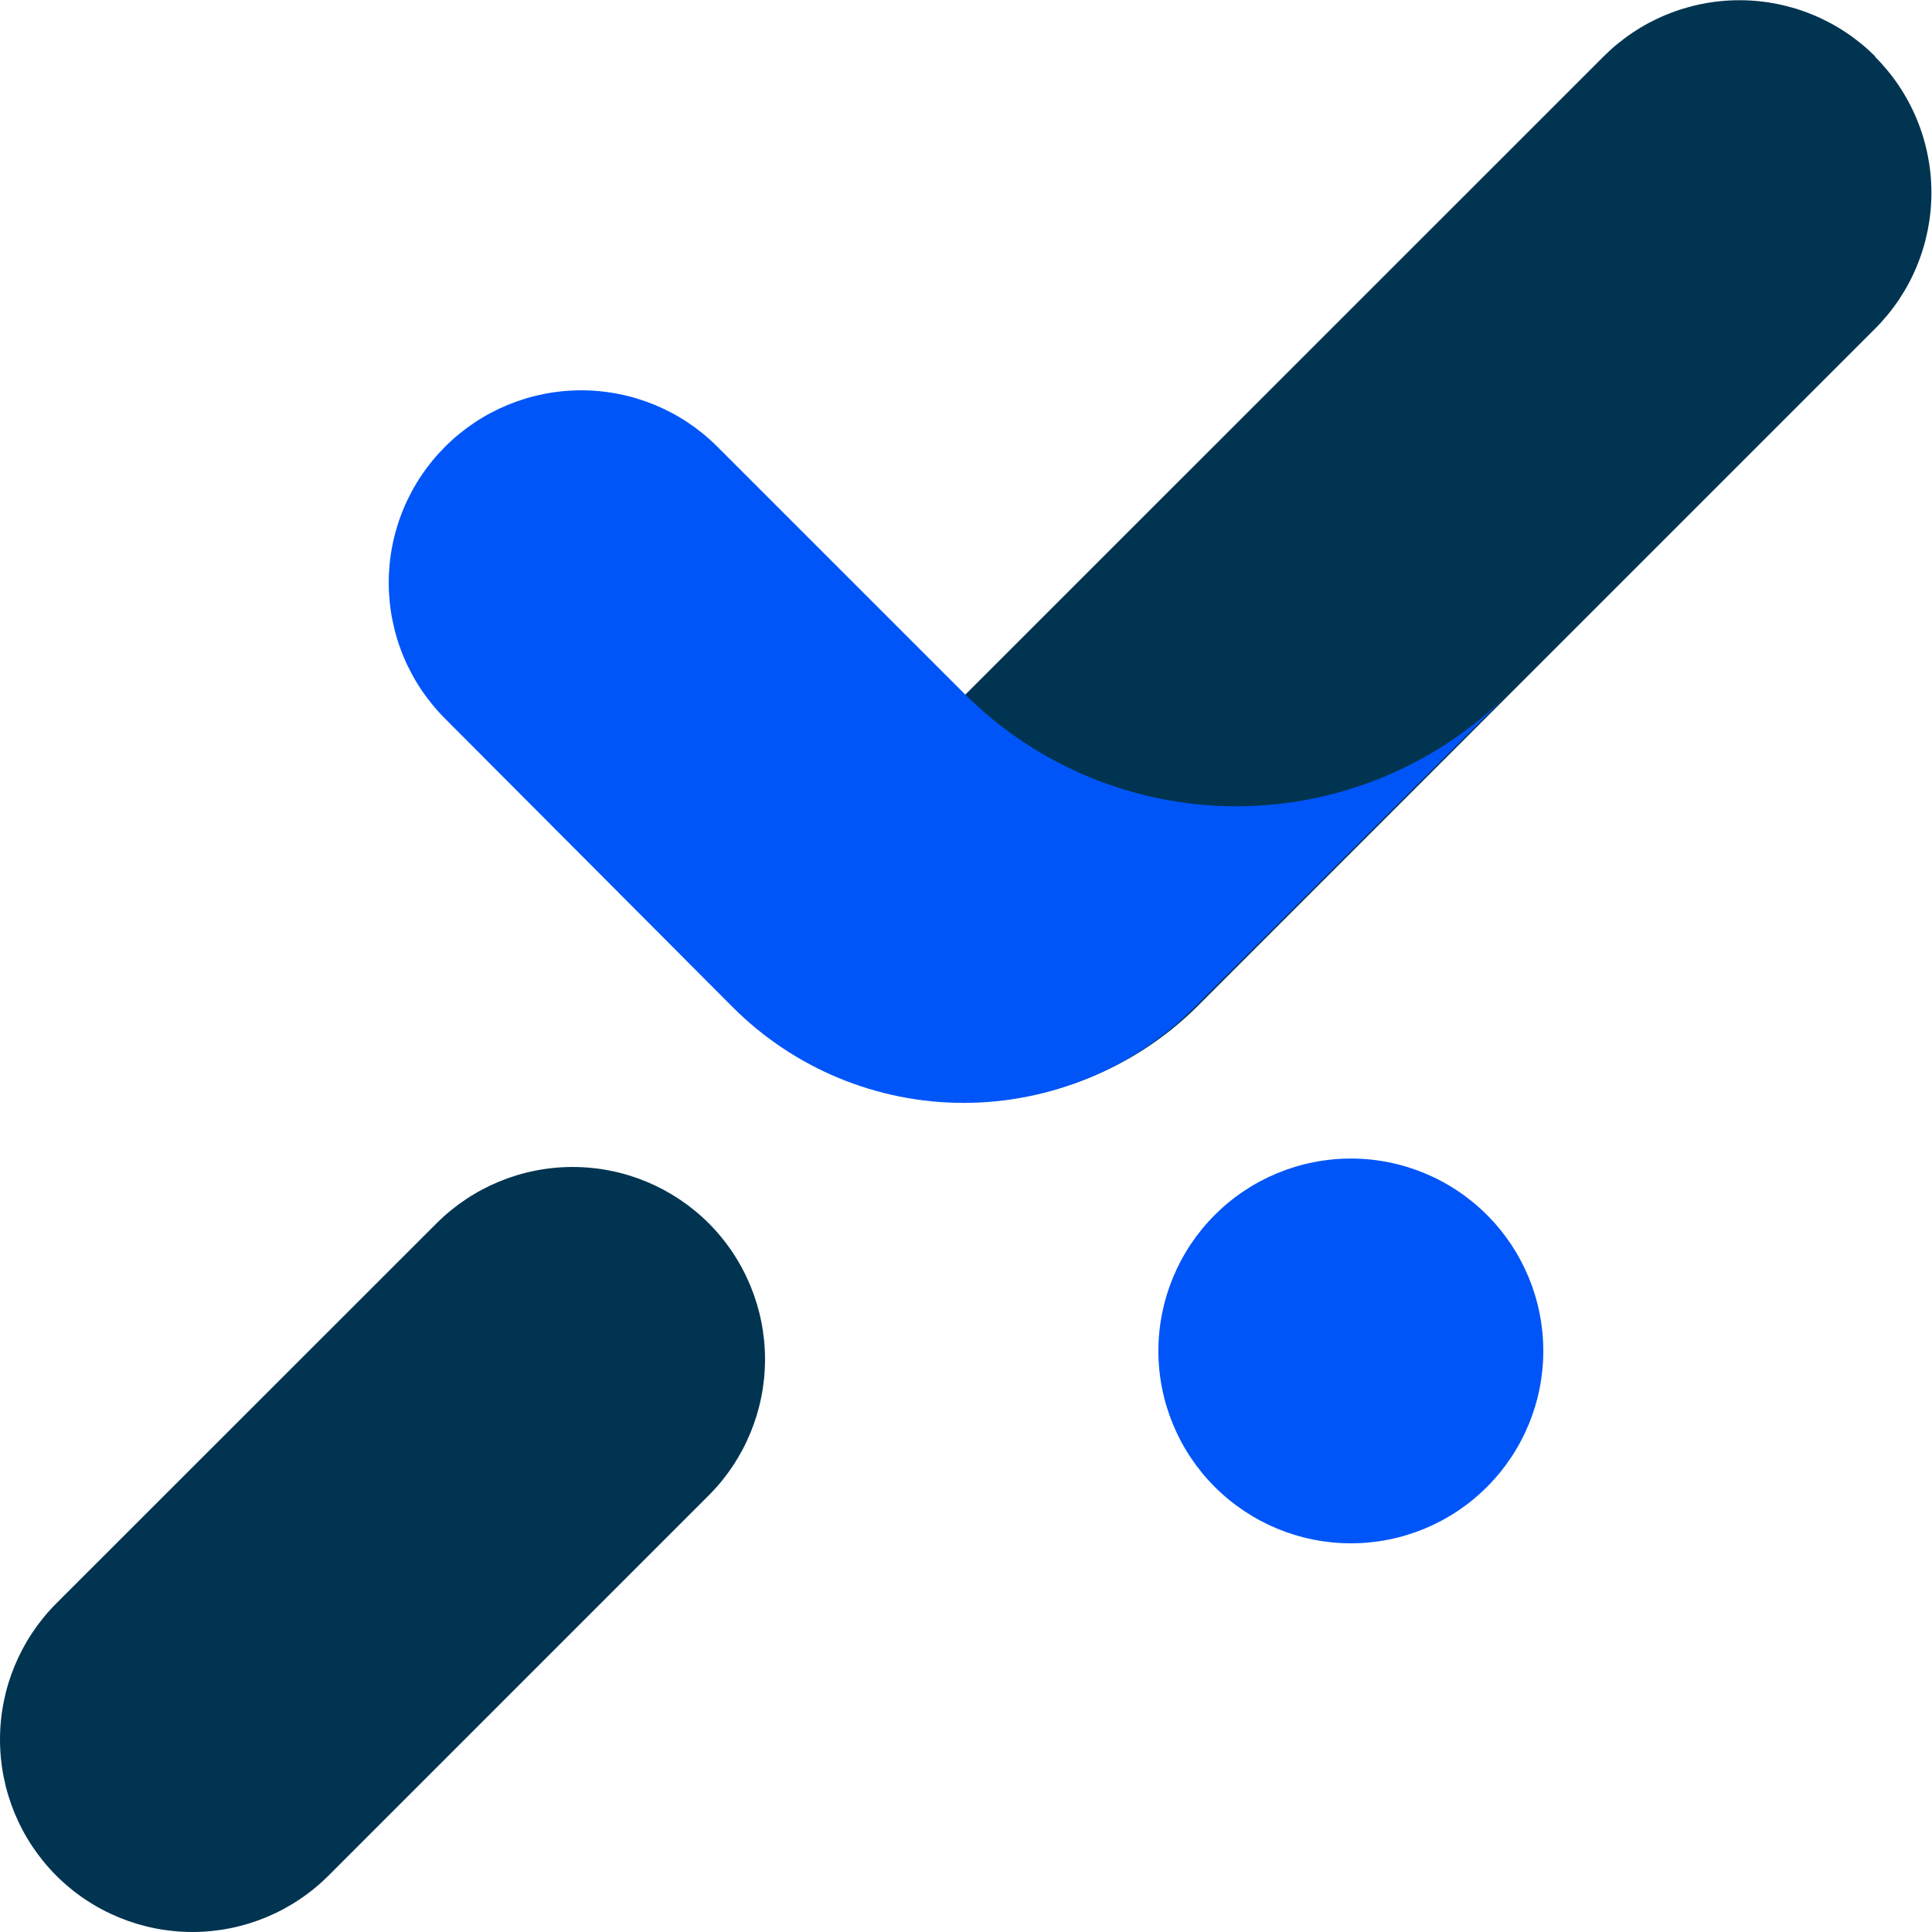
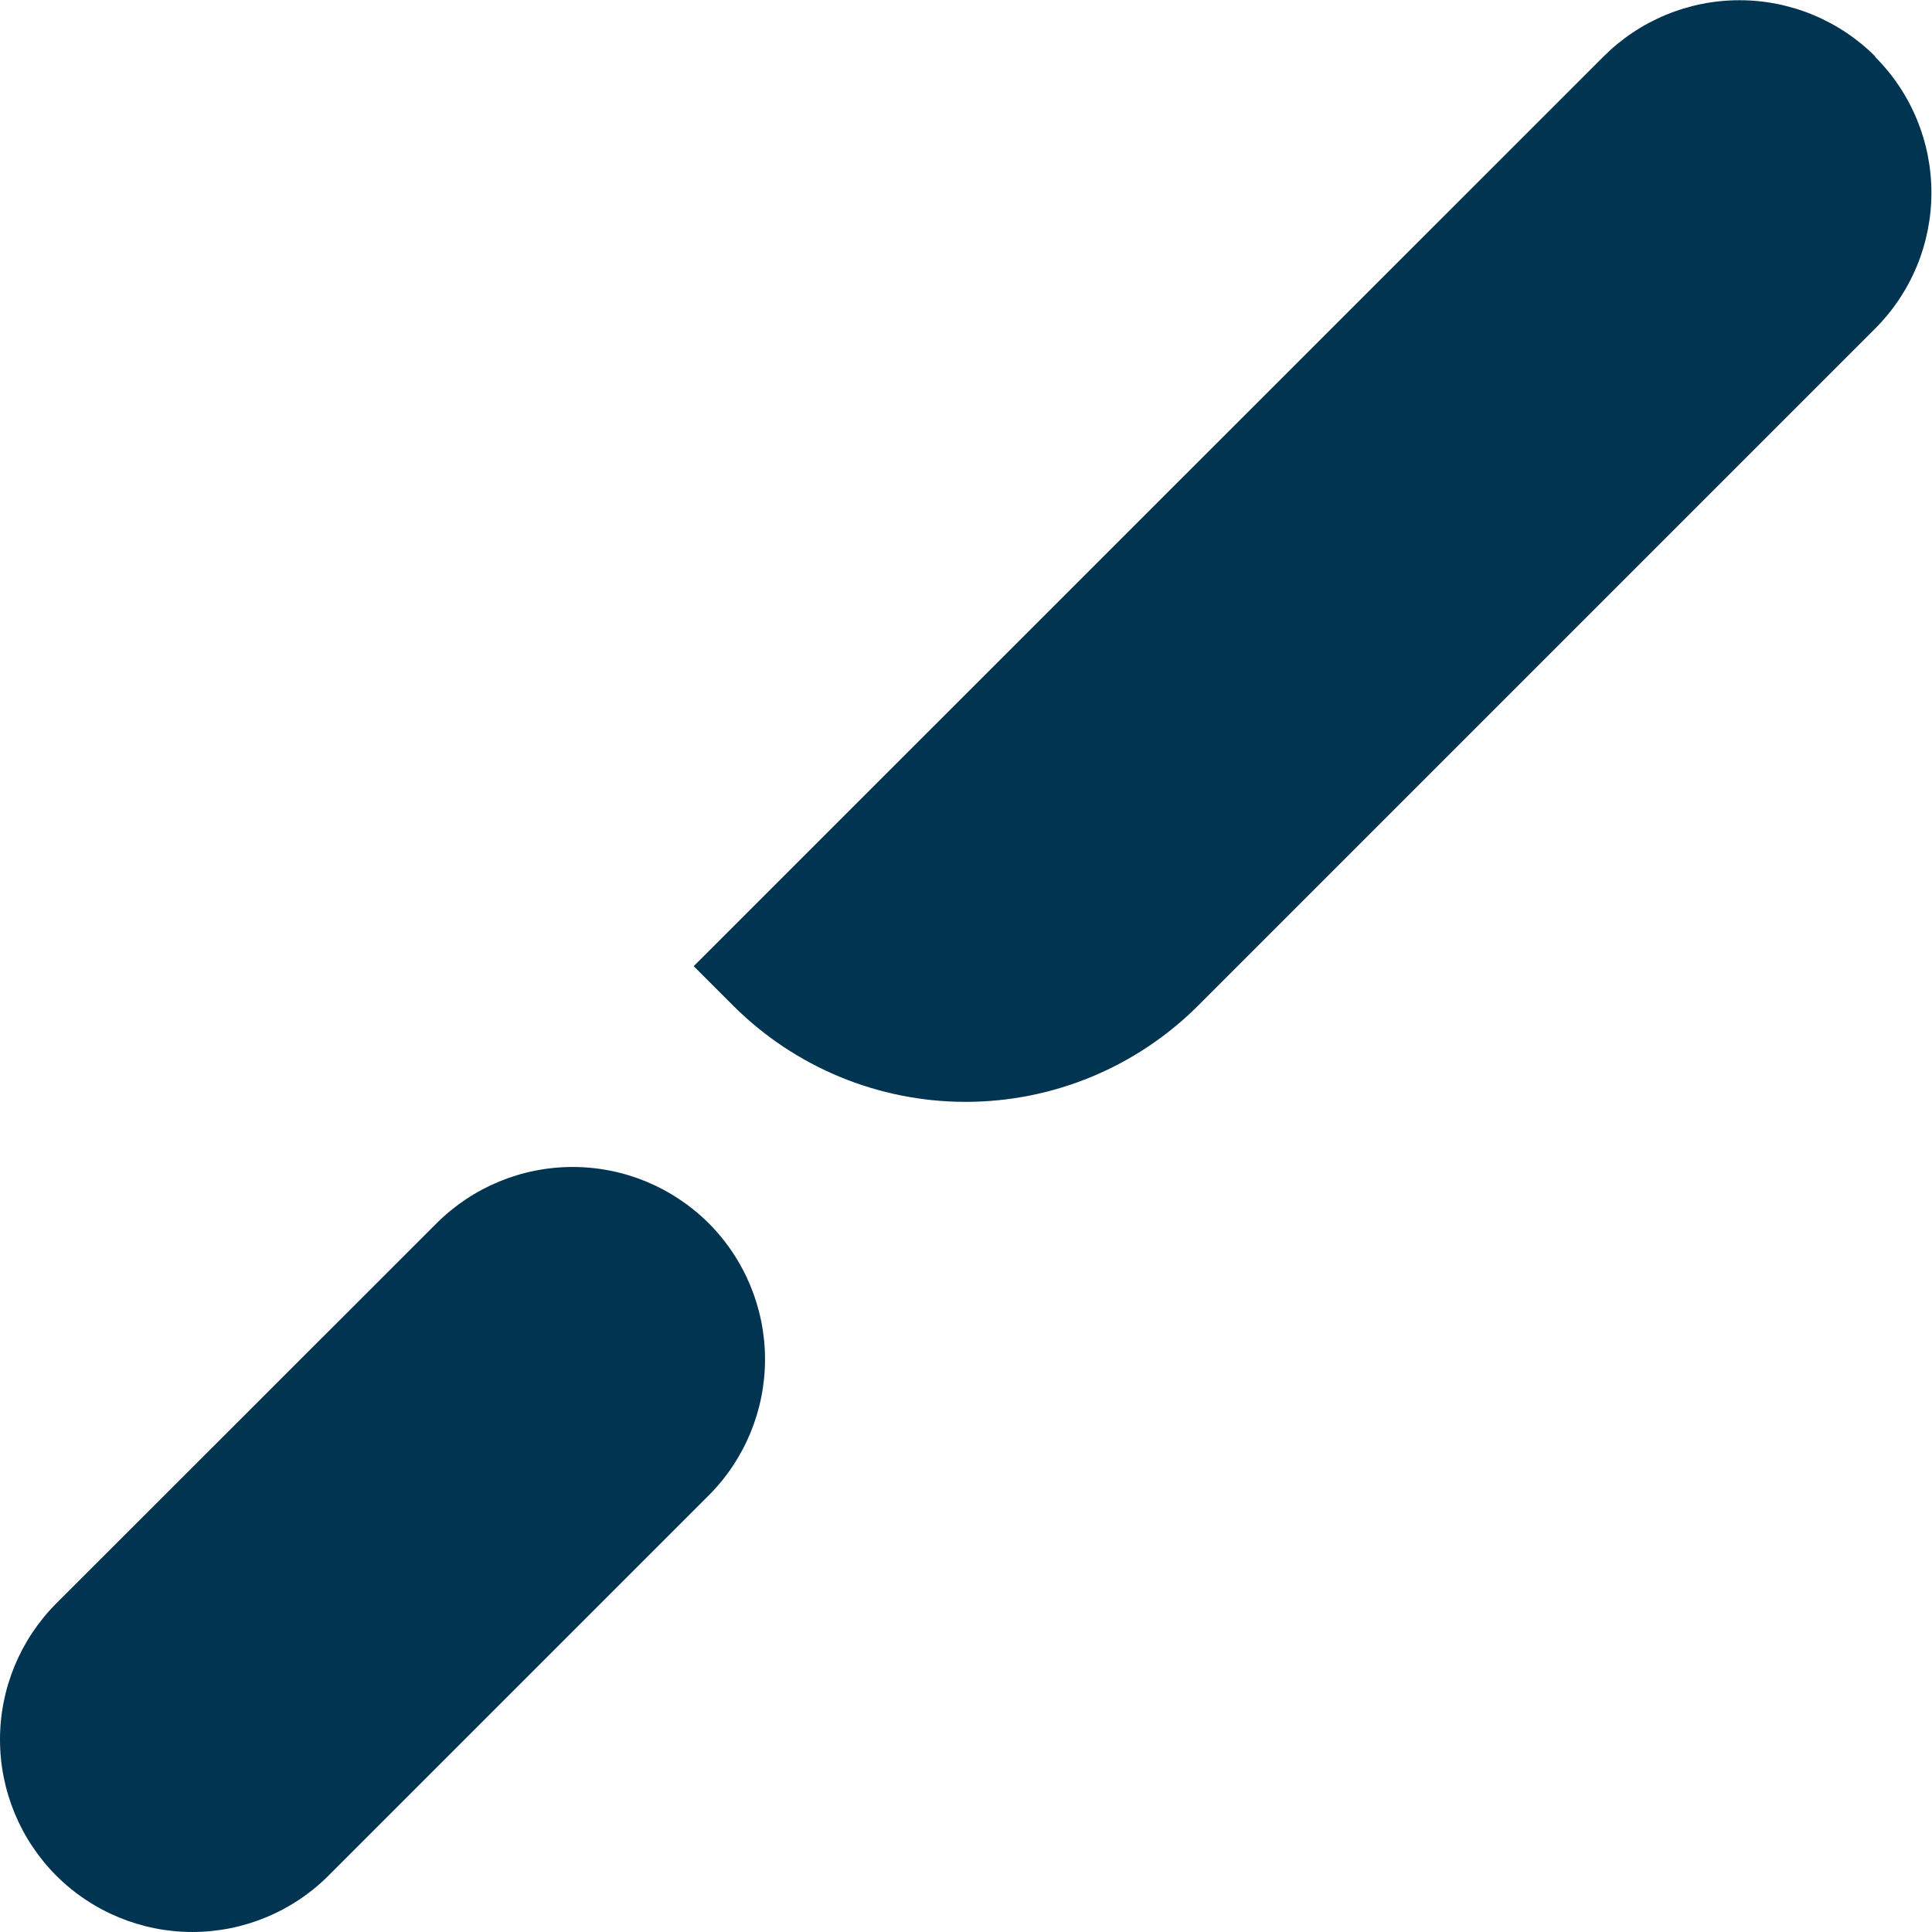
<svg xmlns="http://www.w3.org/2000/svg" width="122" height="122" viewBox="0 0 122 122" fill="none">
  <g clip-path="url(#clip0_267_1269)">
-     <path d="M97.455 85.308C97.455 88.529 96.175 91.619 93.897 93.897C91.619 96.176 88.529 97.456 85.307 97.456C82.084 97.456 78.993 96.176 76.713 93.898C74.433 91.62 73.151 88.53 73.148 85.308C73.151 82.085 74.433 78.995 76.713 76.717C78.993 74.439 82.084 73.159 85.307 73.159C88.529 73.159 91.619 74.439 93.897 76.718C96.175 78.996 97.455 82.086 97.455 85.308Z" fill="#0055F9" />
    <path d="M27.57 77.246L3.556 101.249C1.279 103.531 0 106.623 0 109.846C0 113.07 1.279 116.162 3.556 118.444C5.836 120.72 8.926 121.999 12.148 121.999C15.37 121.999 18.46 120.72 20.74 118.444L44.754 94.43C47.03 92.15 48.309 89.06 48.309 85.838C48.309 82.616 47.03 79.526 44.754 77.246C42.474 74.97 39.384 73.691 36.162 73.691C32.94 73.691 29.85 74.97 27.57 77.246Z" fill="#003451" />
    <path d="M118.432 3.579C117.305 2.449 115.966 1.553 114.491 0.941C113.017 0.329 111.437 0.014 109.841 0.014C108.244 0.014 106.664 0.329 105.19 0.941C103.715 1.553 102.376 2.449 101.249 3.579L43.805 61.011L46.3 63.506C50.195 67.395 55.474 69.579 60.977 69.579C66.481 69.579 71.76 67.395 75.654 63.506L118.398 20.762C119.528 19.635 120.425 18.296 121.036 16.822C121.648 15.347 121.963 13.767 121.963 12.171C121.963 10.575 121.648 8.994 121.036 7.52C120.425 6.045 119.528 4.706 118.398 3.579" fill="#003451" />
-     <path d="M80.148 58.9L95.254 43.794C92.998 46.051 90.319 47.842 87.37 49.063C84.422 50.285 81.262 50.914 78.07 50.914C74.879 50.914 71.719 50.285 68.77 49.063C65.822 47.842 63.143 46.051 60.887 43.794L45.295 28.203C43.016 25.926 39.926 24.647 36.704 24.647C33.482 24.647 30.392 25.926 28.112 28.203C26.982 29.33 26.086 30.669 25.474 32.143C24.862 33.618 24.548 35.198 24.548 36.794C24.548 38.39 24.862 39.971 25.474 41.445C26.086 42.919 26.982 44.258 28.112 45.386L46.278 63.608C50.144 67.473 55.387 69.644 60.853 69.644C66.32 69.644 71.563 67.473 75.429 63.608L80.148 58.9Z" fill="#0055F9" />
  </g>
  <defs>
    <clipPath id="clip0_267_1269">
      <rect width="122" height="122" fill="white" />
    </clipPath>
  </defs>
</svg>